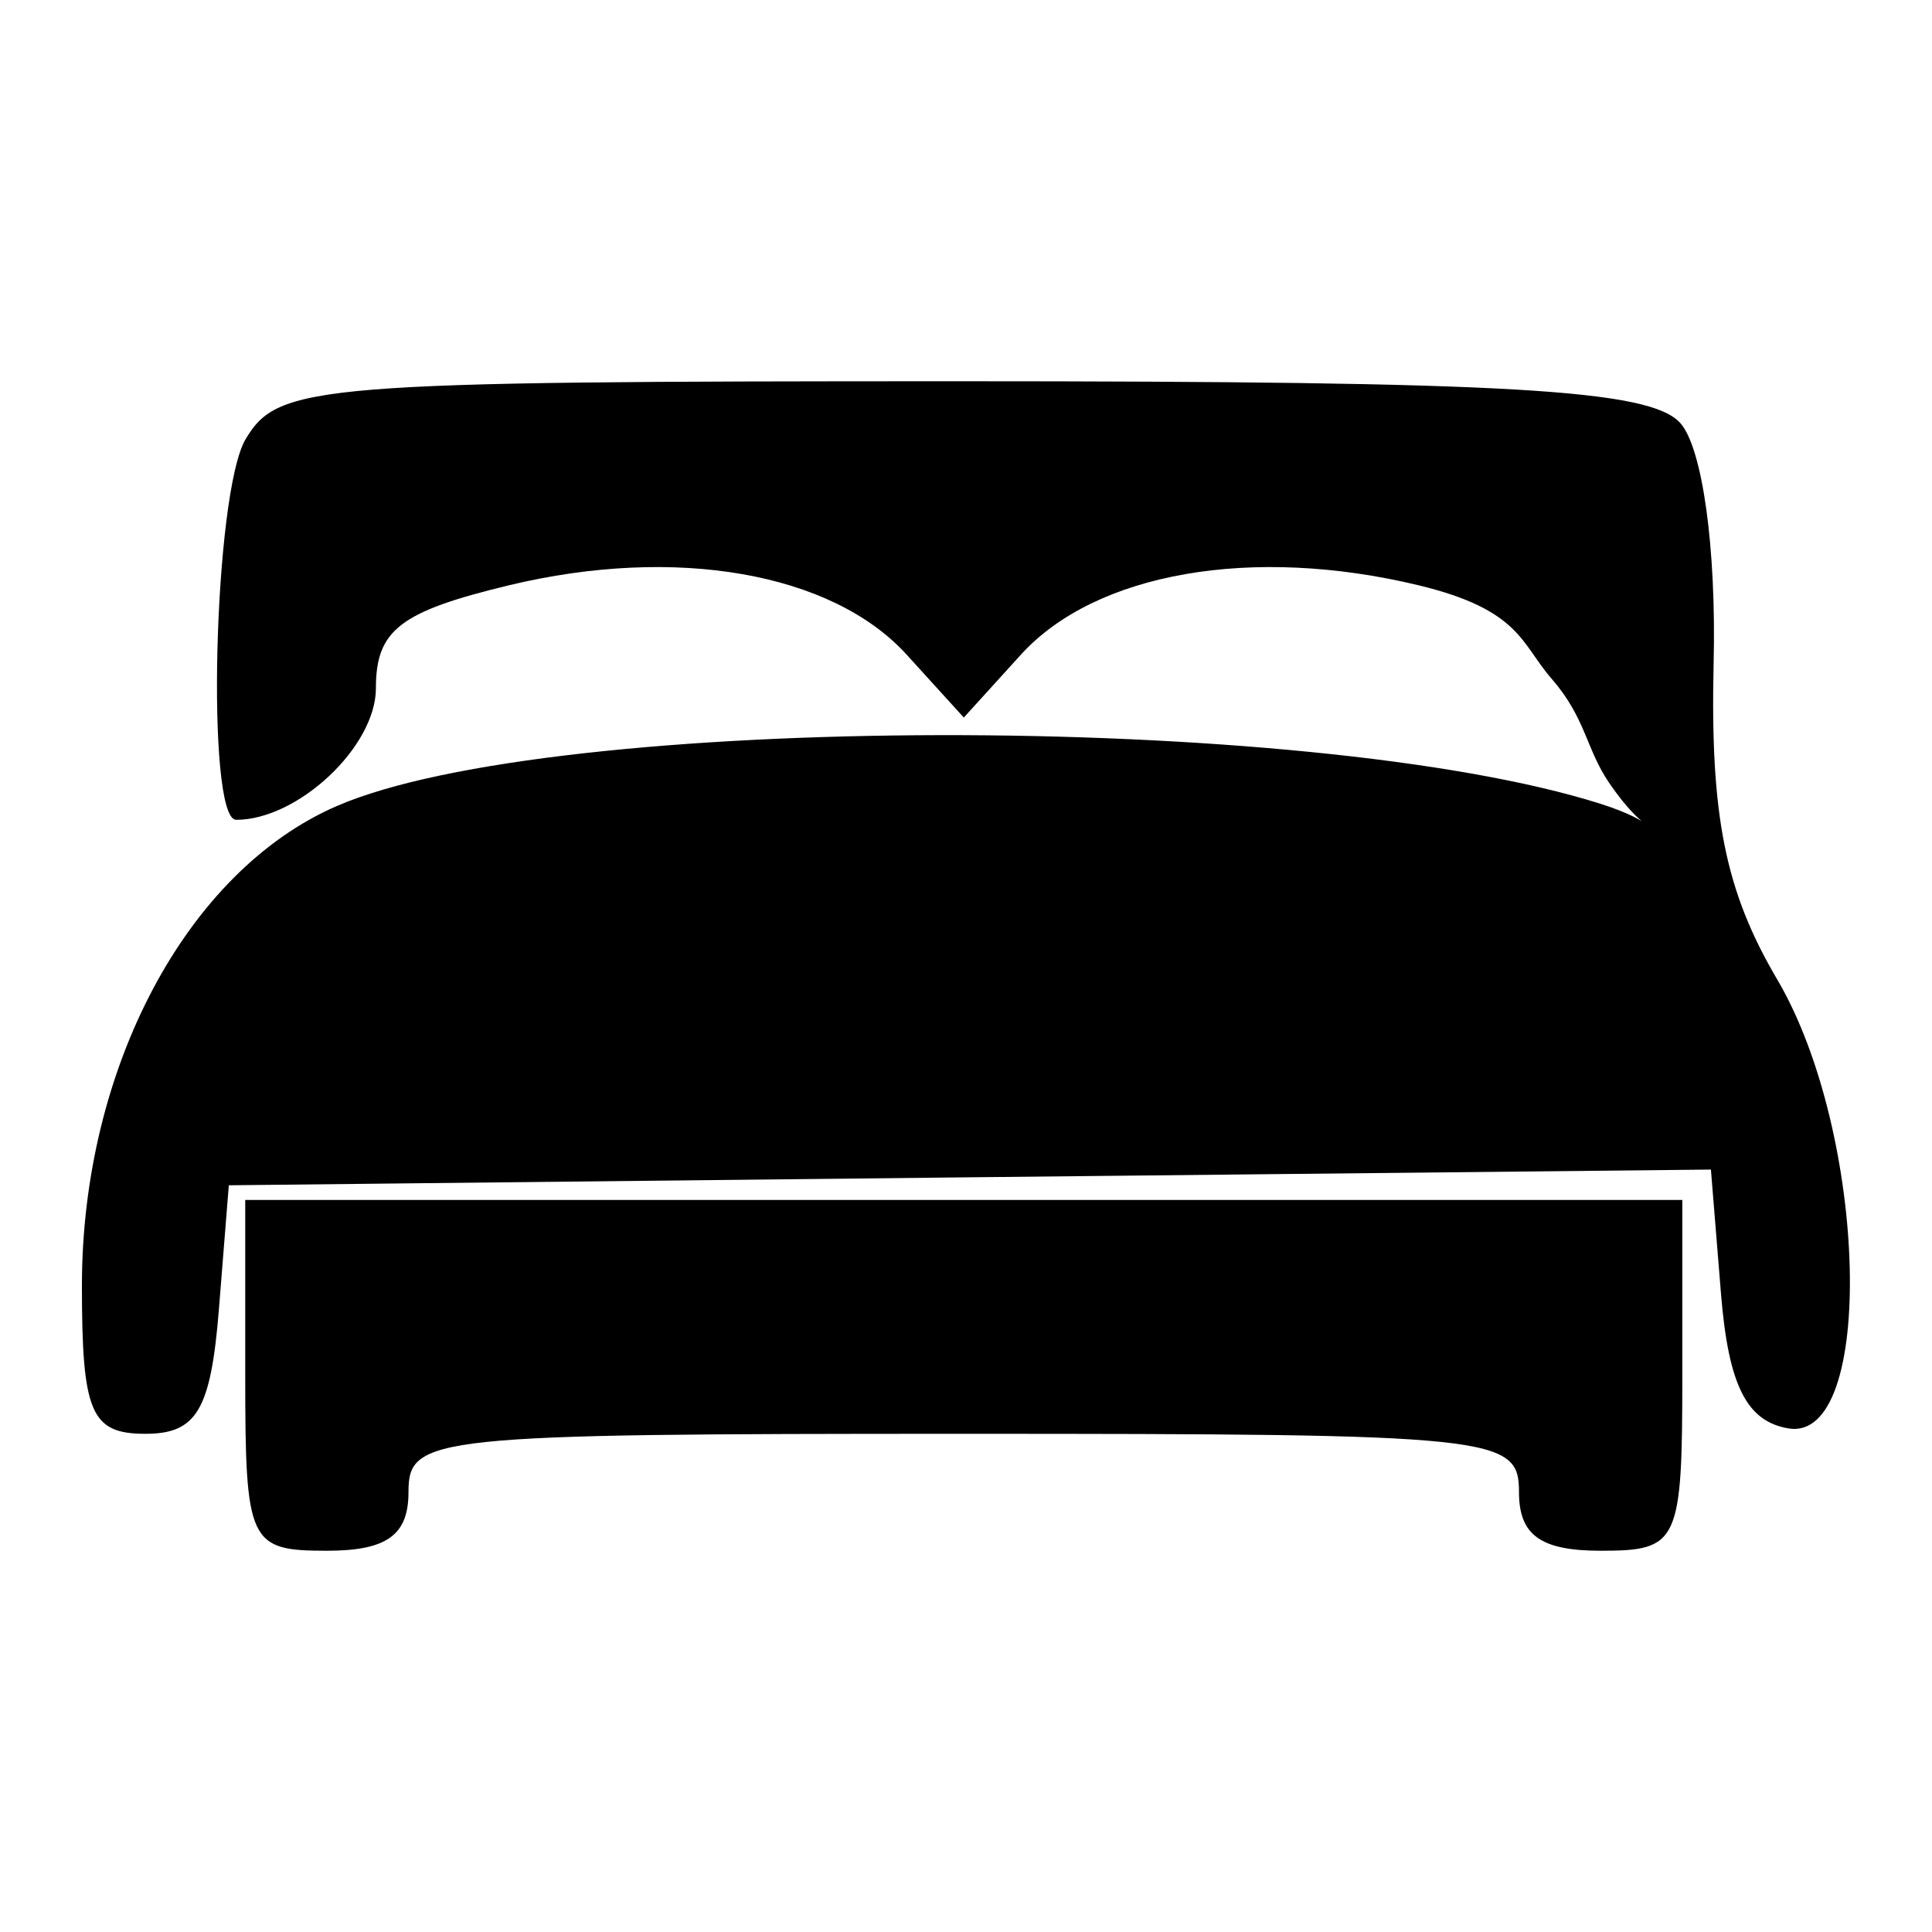
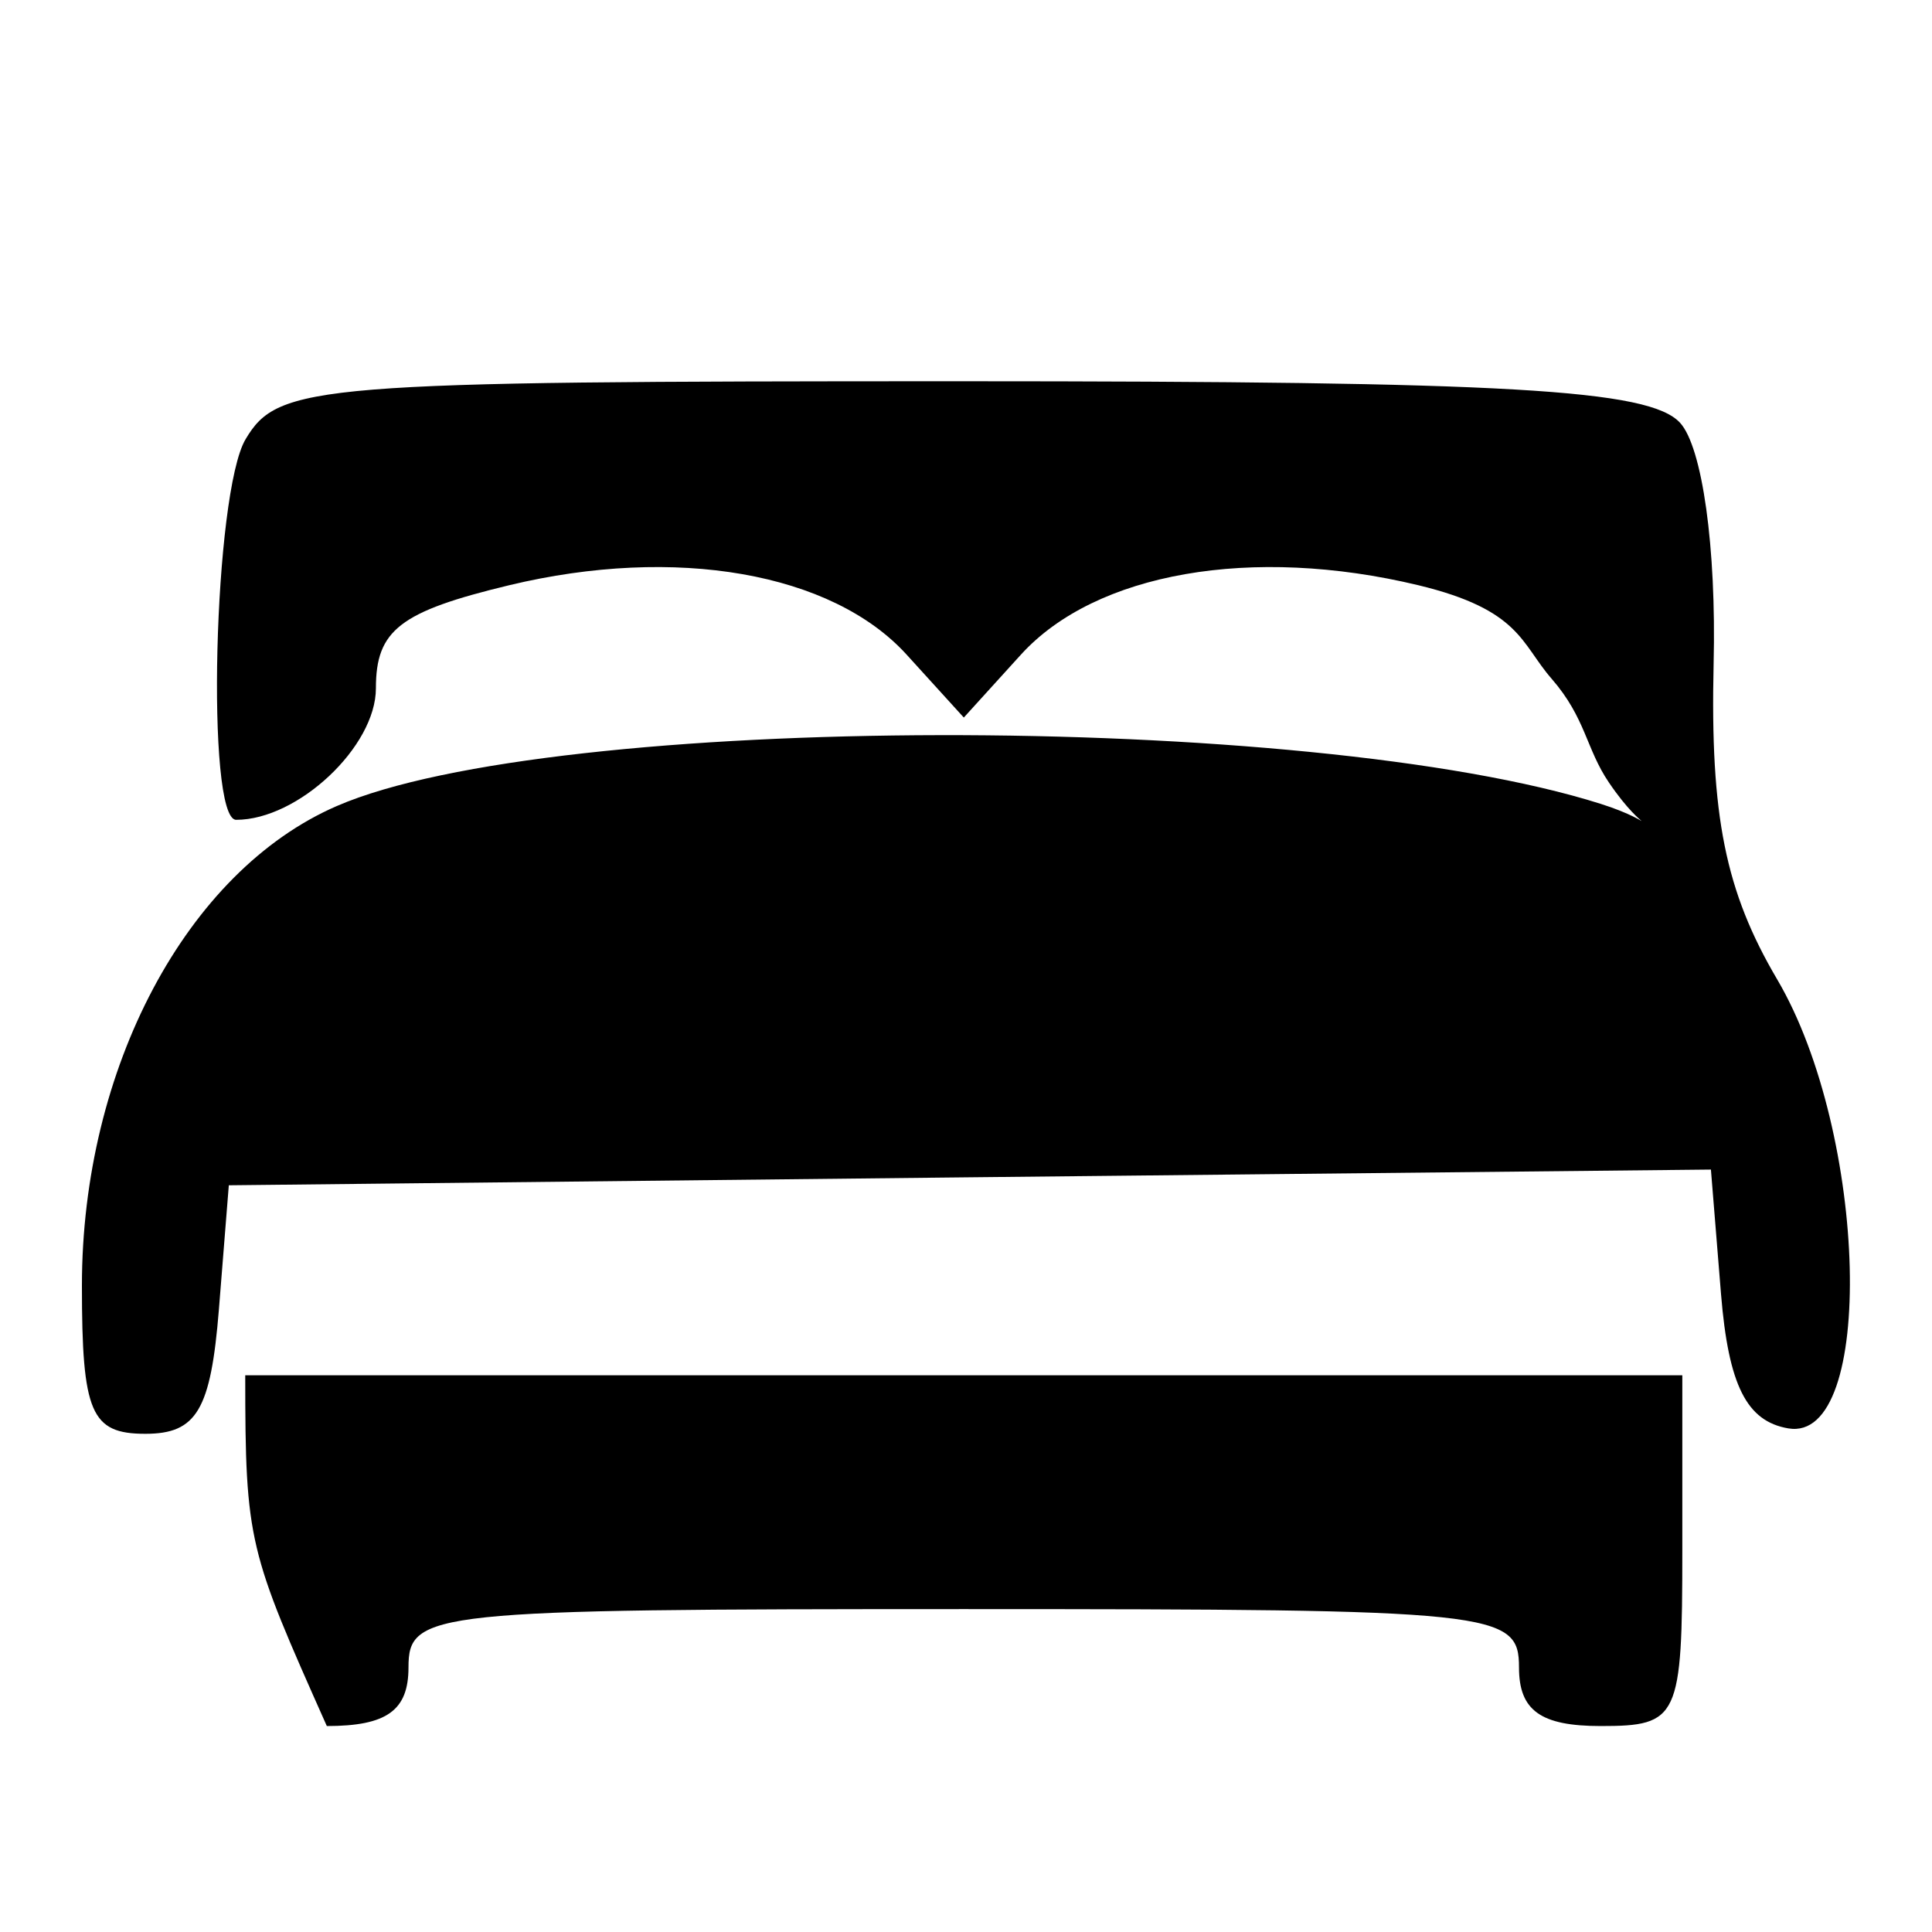
<svg xmlns="http://www.w3.org/2000/svg" version="1.1" id="Layer_1" x="0px" y="0px" width="30px" height="30px" viewBox="0 0 30 30" enable-background="new 0 0 30 30" xml:space="preserve">
  <g>
-     <path d="M3.808,21.355v-2.722h11.158h11.157v2.722c0,2.603-0.057,2.725-1.268,2.725c-0.932,0-1.268-0.242-1.268-0.909   c0-0.871-0.339-0.907-8.622-0.907c-8.283,0-8.622,0.036-8.622,0.907c0,0.667-0.338,0.909-1.268,0.909   C3.863,24.08,3.808,23.958,3.808,21.355z M1.272,19.964c0-3.374,1.628-6.438,3.958-7.448c3.347-1.452,15.086-1.472,19.625-0.034   c0.947,0.3,0.703,0.52,0.127-0.333c-0.355-0.523-0.358-1-0.888-1.609c-0.481-0.551-0.484-1.07-2.071-1.453   c-2.582-0.62-5.011-0.197-6.17,1.078l-0.887,0.977l-0.888-0.977c-1.159-1.275-3.587-1.698-6.17-1.078   c-1.7,0.409-2.071,0.697-2.071,1.601c0,0.905-1.209,2.042-2.17,2.042c-0.475,0-0.349-5.082,0.147-5.911   C4.322,5.965,4.899,5.92,14.92,5.92c8.509,0,10.687,0.126,11.167,0.644c0.346,0.375,0.566,1.937,0.522,3.745   c-0.054,2.362,0.182,3.532,0.987,4.899c1.413,2.401,1.533,7.202,0.173,6.972c-0.648-0.11-0.929-0.671-1.045-2.084l-0.157-1.935   l-11.506,0.12L3.553,18.405l-0.154,1.929c-0.126,1.56-0.344,1.93-1.142,1.93C1.412,22.264,1.272,21.939,1.272,19.964z" />
+     <path d="M3.808,21.355h11.158h11.157v2.722c0,2.603-0.057,2.725-1.268,2.725c-0.932,0-1.268-0.242-1.268-0.909   c0-0.871-0.339-0.907-8.622-0.907c-8.283,0-8.622,0.036-8.622,0.907c0,0.667-0.338,0.909-1.268,0.909   C3.863,24.08,3.808,23.958,3.808,21.355z M1.272,19.964c0-3.374,1.628-6.438,3.958-7.448c3.347-1.452,15.086-1.472,19.625-0.034   c0.947,0.3,0.703,0.52,0.127-0.333c-0.355-0.523-0.358-1-0.888-1.609c-0.481-0.551-0.484-1.07-2.071-1.453   c-2.582-0.62-5.011-0.197-6.17,1.078l-0.887,0.977l-0.888-0.977c-1.159-1.275-3.587-1.698-6.17-1.078   c-1.7,0.409-2.071,0.697-2.071,1.601c0,0.905-1.209,2.042-2.17,2.042c-0.475,0-0.349-5.082,0.147-5.911   C4.322,5.965,4.899,5.92,14.92,5.92c8.509,0,10.687,0.126,11.167,0.644c0.346,0.375,0.566,1.937,0.522,3.745   c-0.054,2.362,0.182,3.532,0.987,4.899c1.413,2.401,1.533,7.202,0.173,6.972c-0.648-0.11-0.929-0.671-1.045-2.084l-0.157-1.935   l-11.506,0.12L3.553,18.405l-0.154,1.929c-0.126,1.56-0.344,1.93-1.142,1.93C1.412,22.264,1.272,21.939,1.272,19.964z" />
  </g>
</svg>